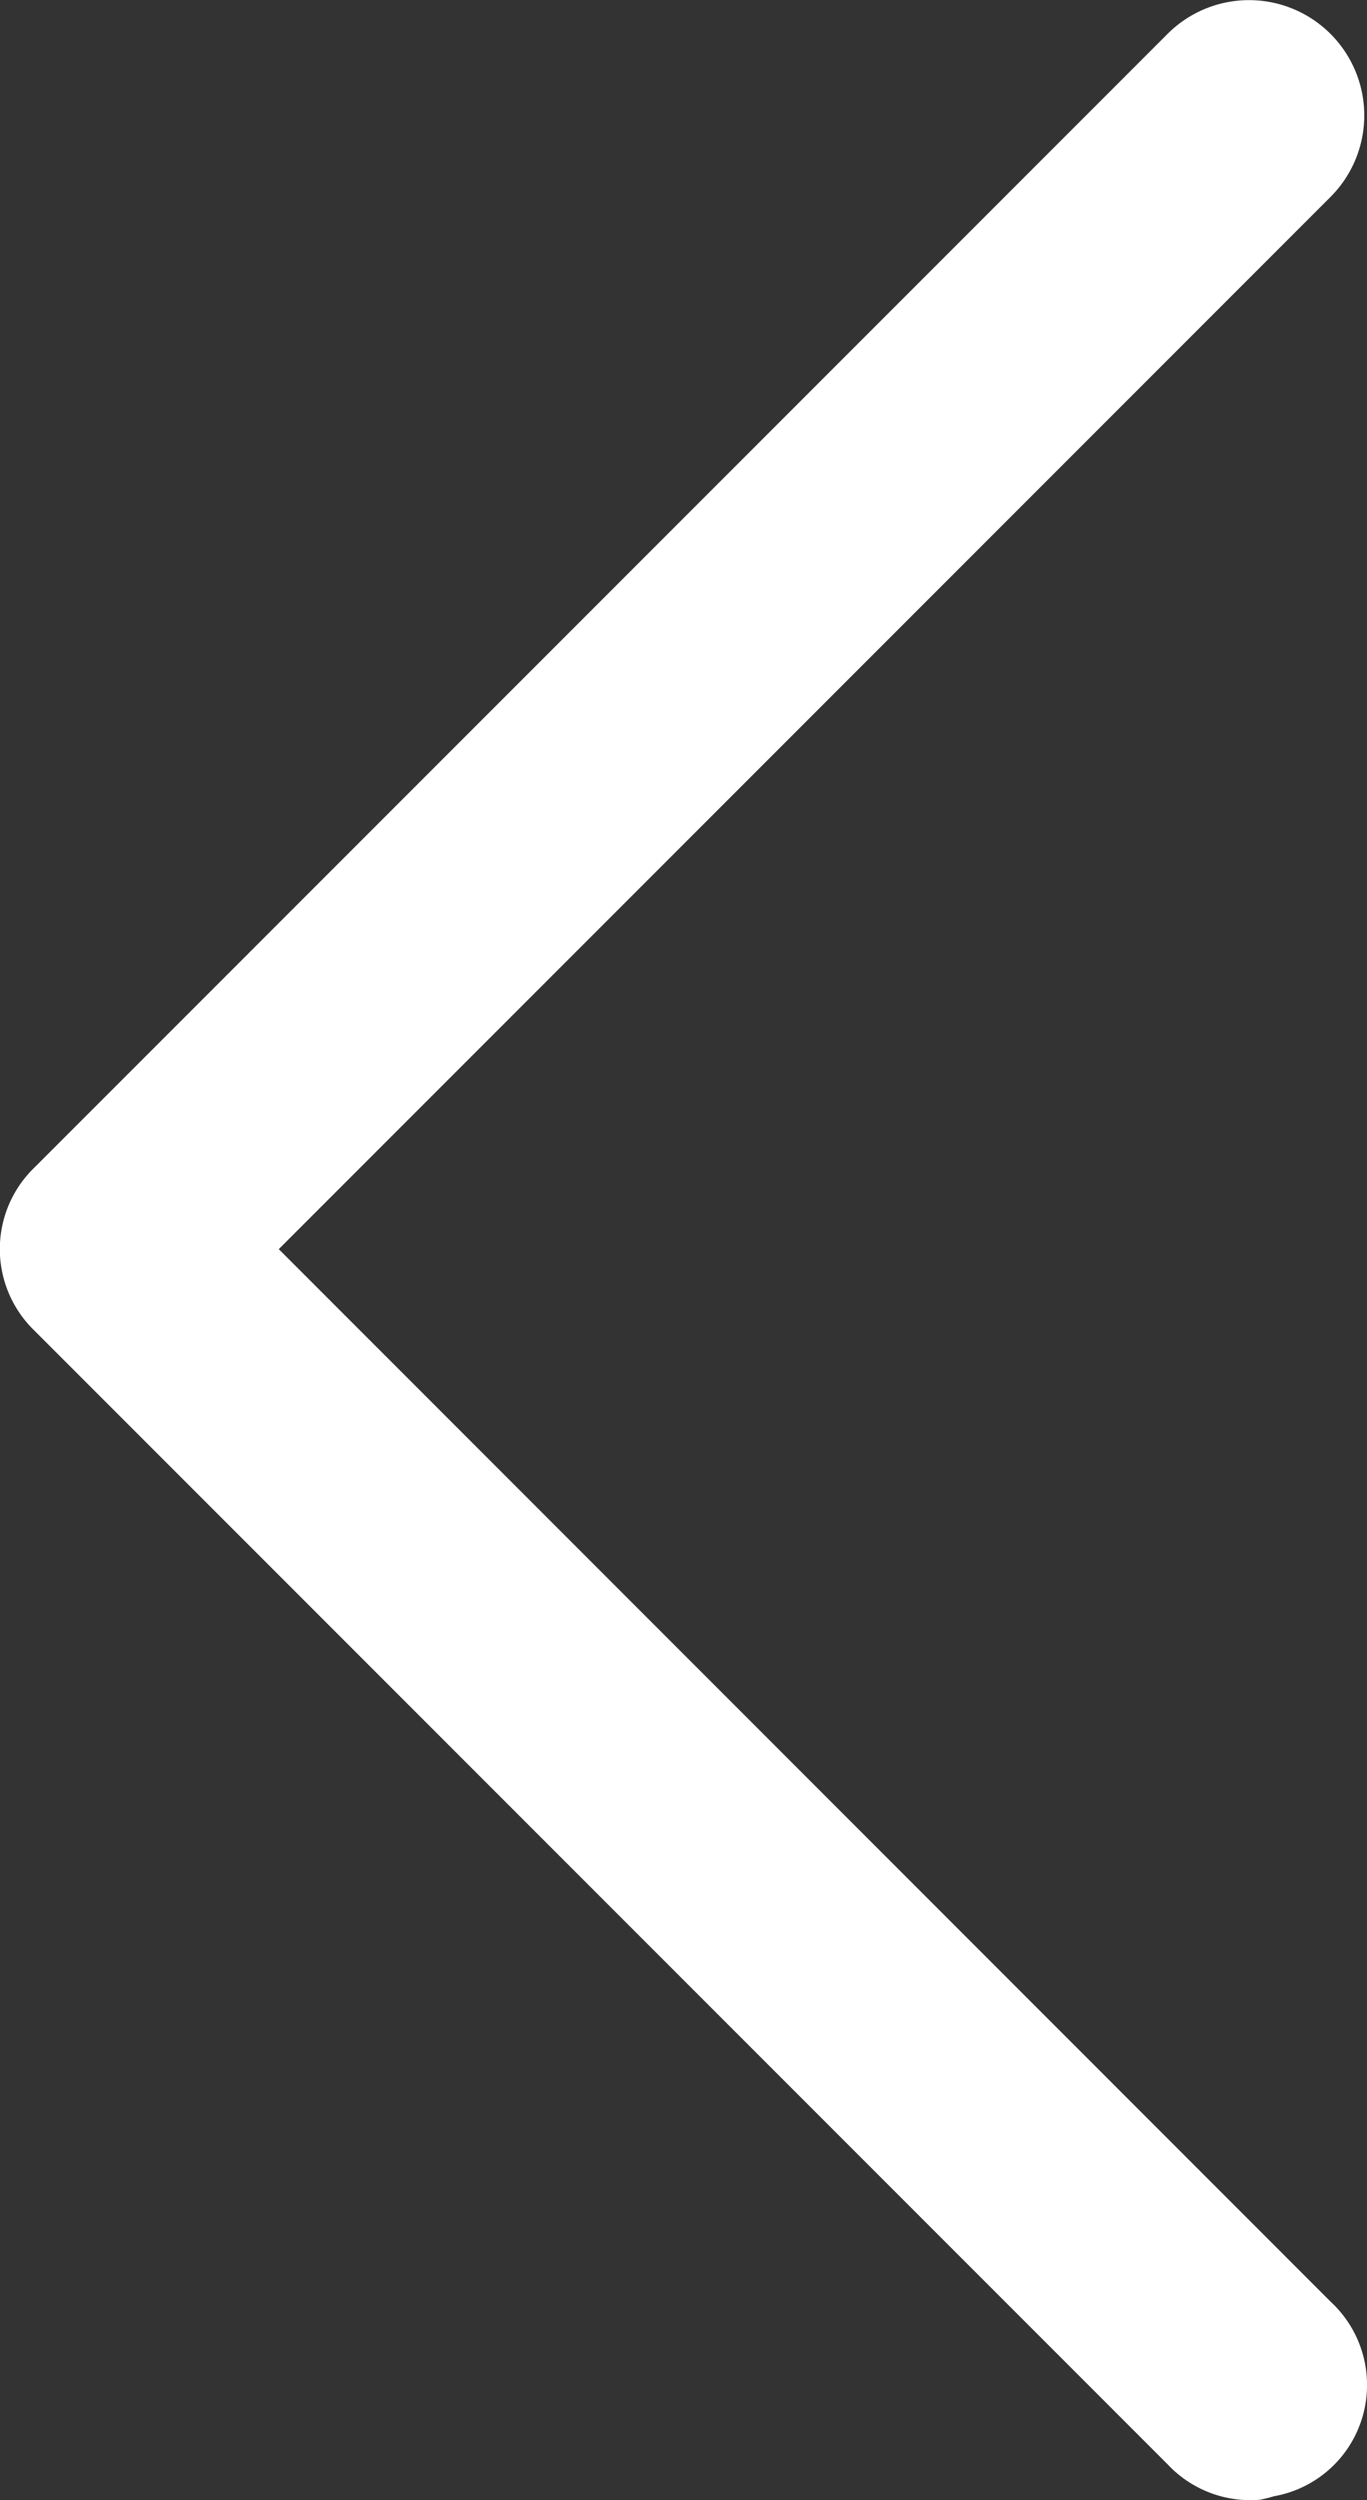
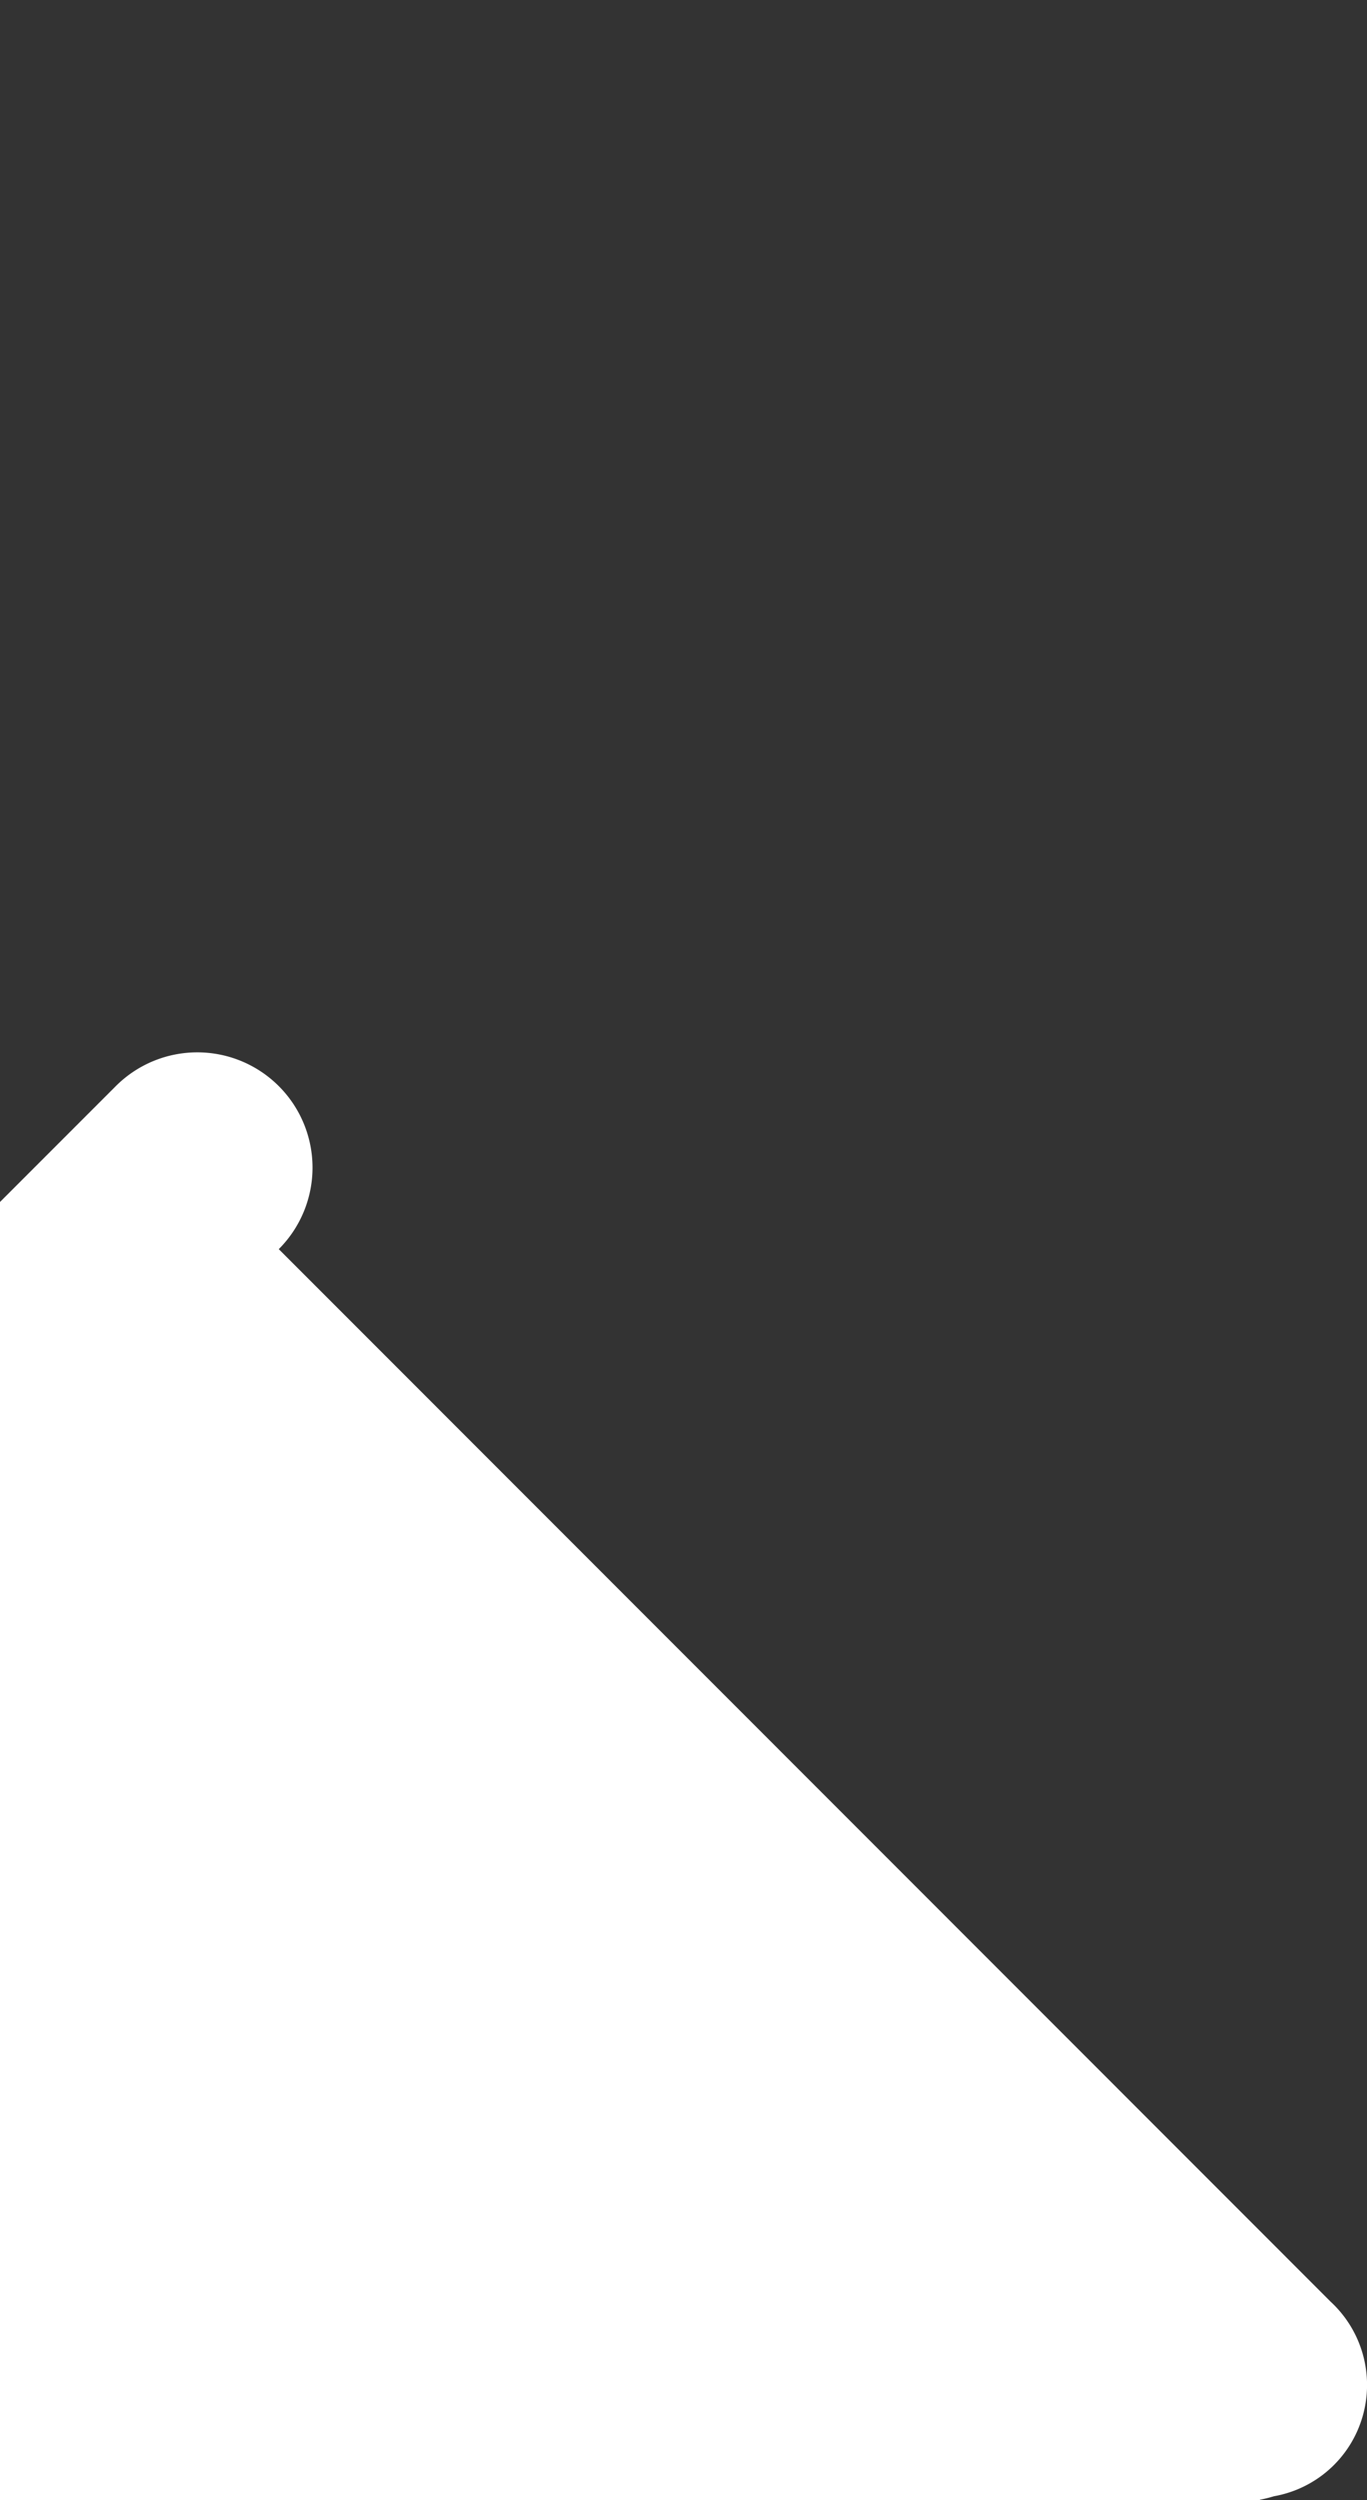
<svg xmlns="http://www.w3.org/2000/svg" width="12.063" height="22.052" viewBox="0 0 12.063 22.052">
  <rect x="0" y="0" width="12.063" height="22.052" fill="#333333" stroke="none" />
-   <path id="icons8-flèche-droite" d="M21.906,13.969a1.165,1.165,0,0,0-.125.031.994.994,0,0,0-.781.7,1,1,0,0,0,.281,1.016L30.563,25l-9.281,9.281a1.016,1.016,0,0,0,1.438,1.438l10-10a1,1,0,0,0,0-1.437l-10-10A1,1,0,0,0,21.906,13.969Z" transform="translate(33.023 36.018) rotate(-180)" fill="#fff" />
+   <path id="icons8-flèche-droite" d="M21.906,13.969a1.165,1.165,0,0,0-.125.031.994.994,0,0,0-.781.7,1,1,0,0,0,.281,1.016L30.563,25a1.016,1.016,0,0,0,1.438,1.438l10-10a1,1,0,0,0,0-1.437l-10-10A1,1,0,0,0,21.906,13.969Z" transform="translate(33.023 36.018) rotate(-180)" fill="#fff" />
</svg>